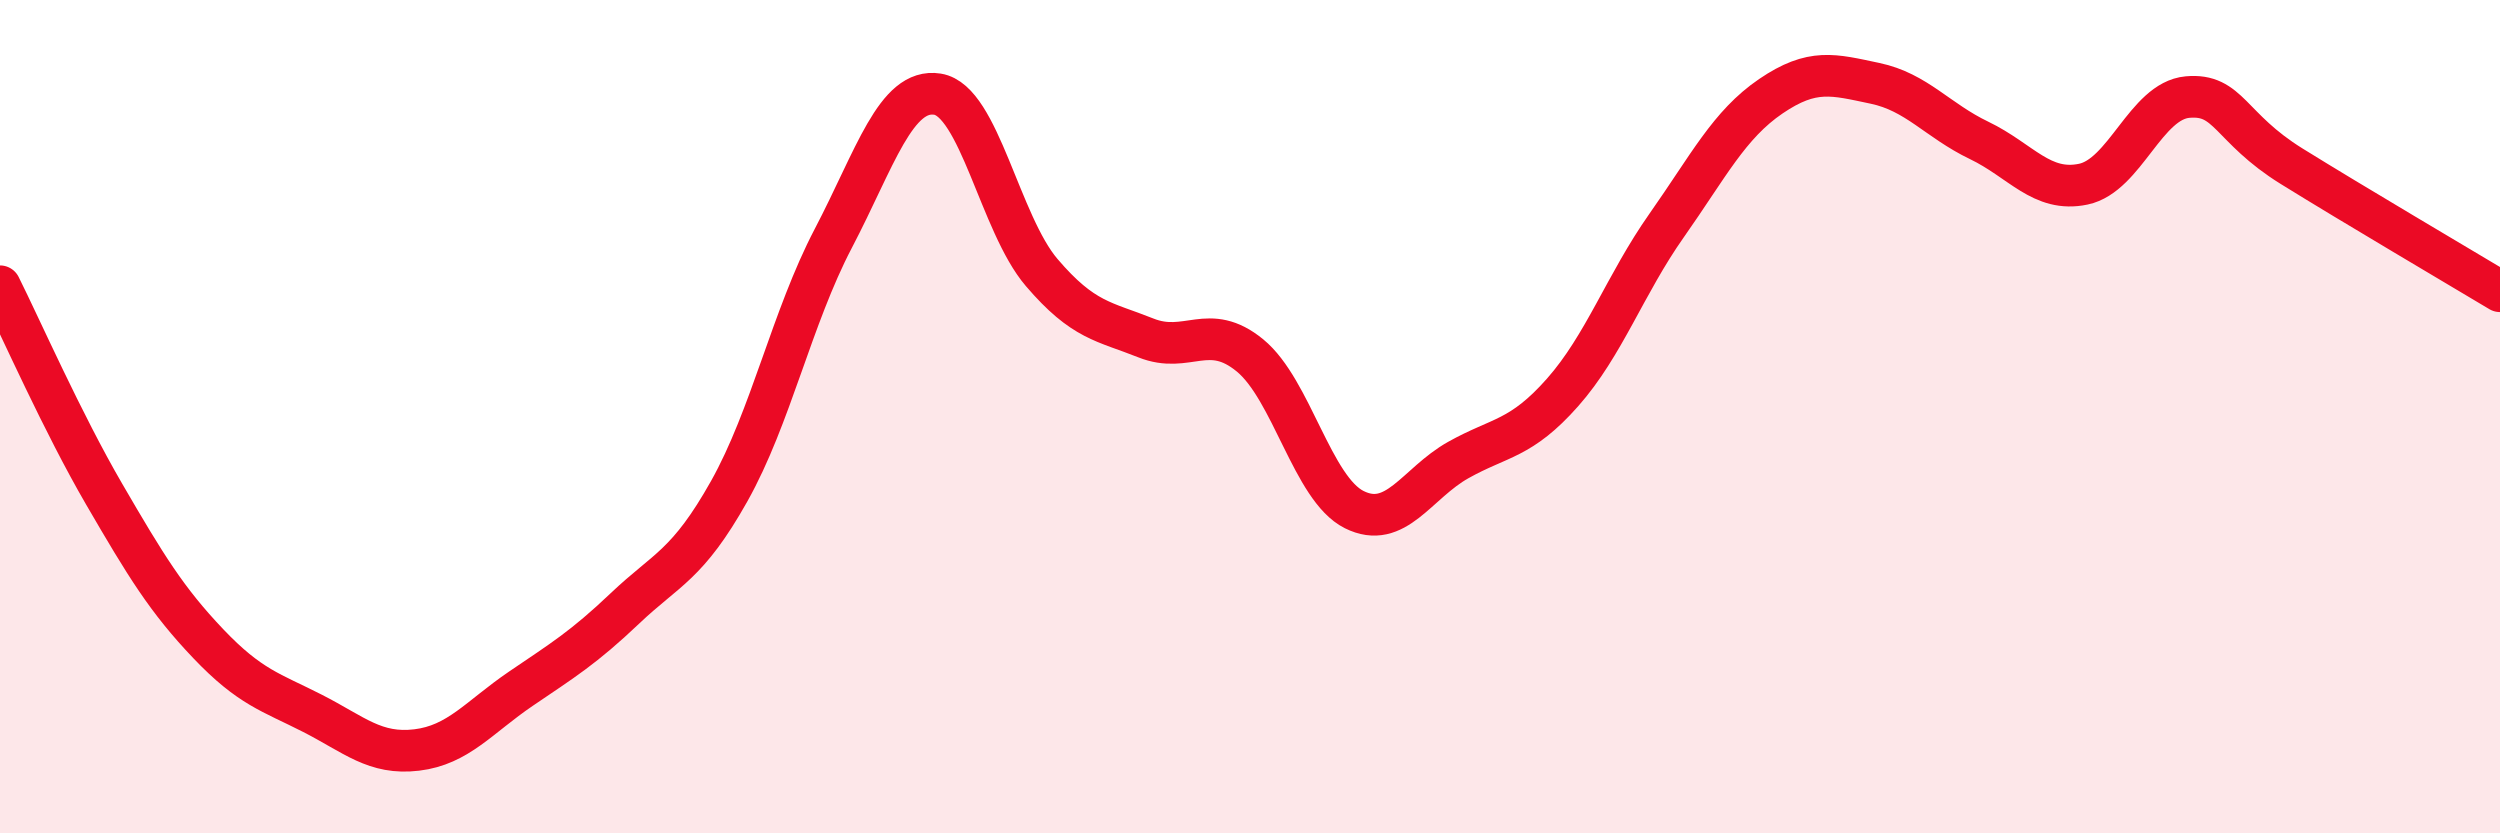
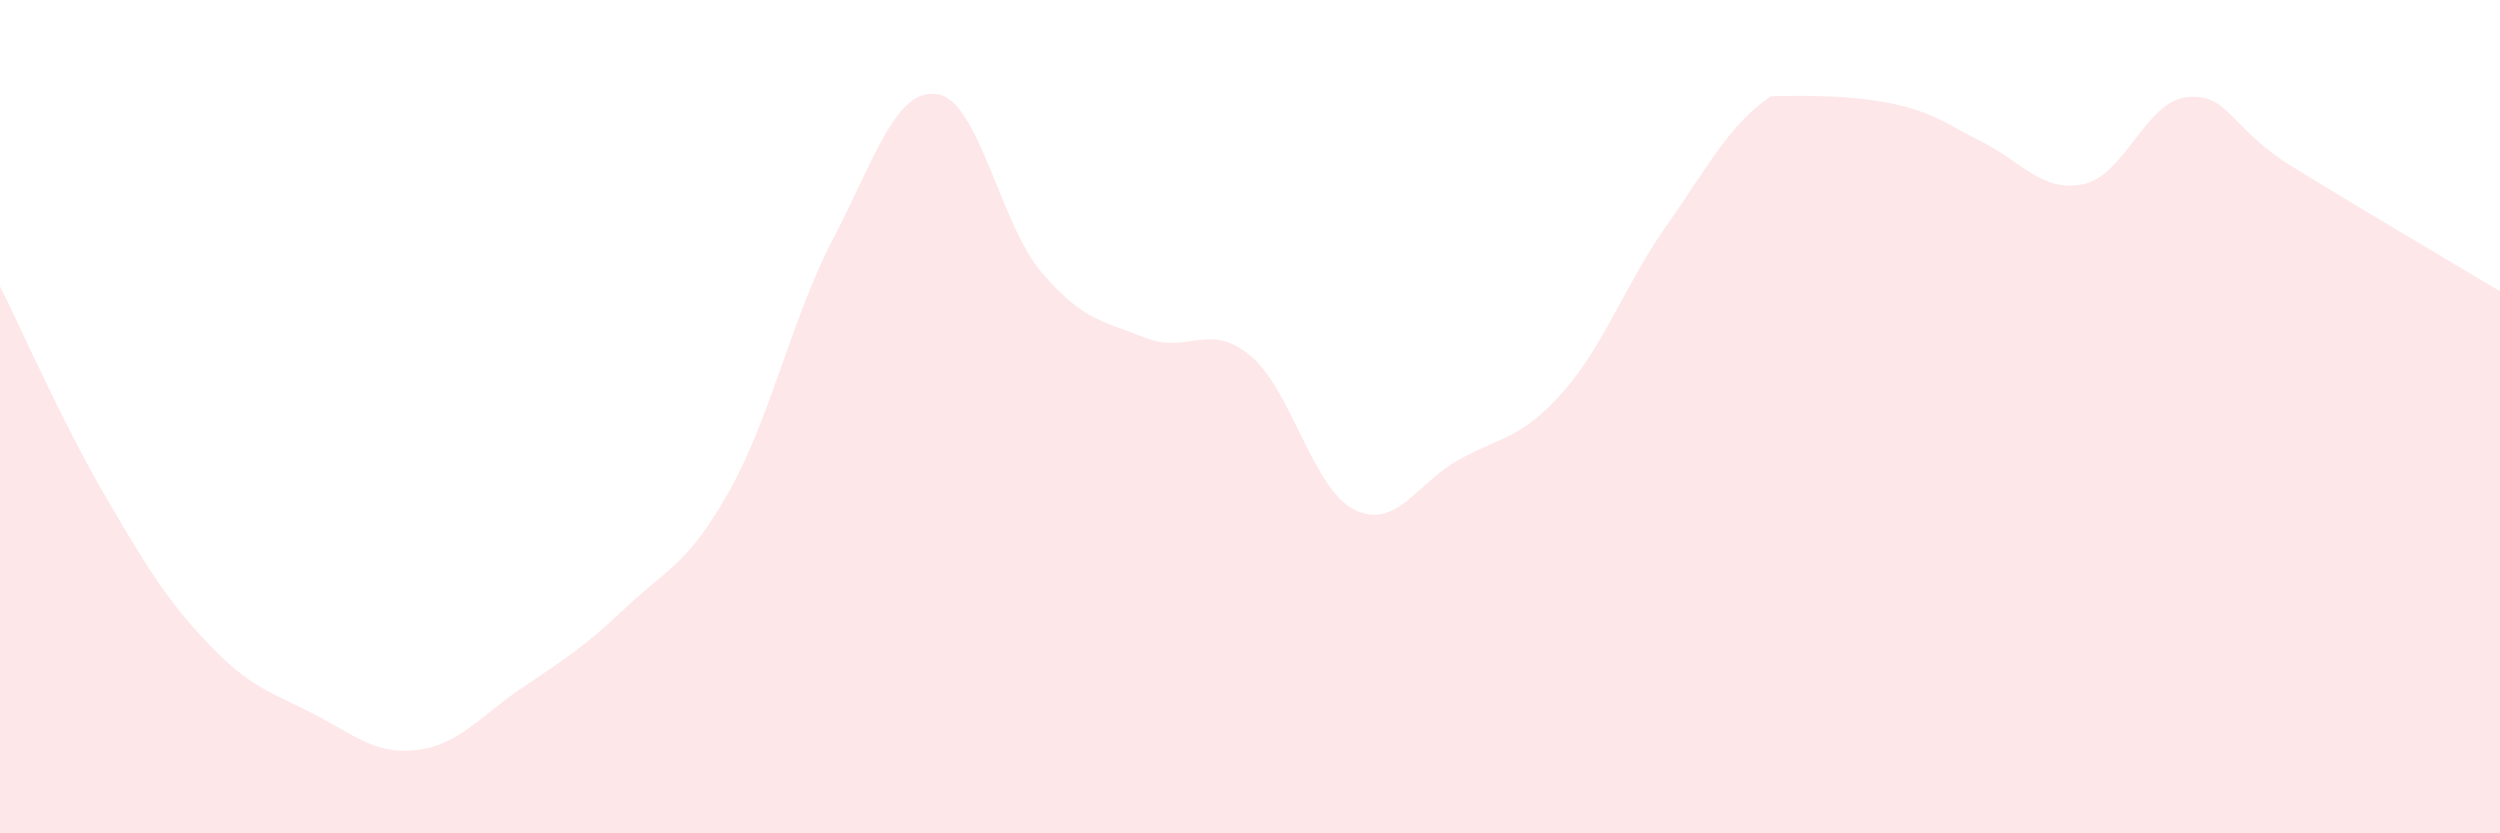
<svg xmlns="http://www.w3.org/2000/svg" width="60" height="20" viewBox="0 0 60 20">
-   <path d="M 0,6.87 C 0.5,7.87 1.5,10.14 2.5,11.86 C 3.5,13.58 4,14.4 5,15.45 C 6,16.5 6.5,16.61 7.5,17.12 C 8.5,17.63 9,18.12 10,18 C 11,17.88 11.5,17.21 12.5,16.53 C 13.5,15.85 14,15.55 15,14.6 C 16,13.65 16.5,13.57 17.5,11.79 C 18.5,10.01 19,7.63 20,5.72 C 21,3.81 21.5,2.1 22.5,2.26 C 23.5,2.42 24,5.37 25,6.54 C 26,7.71 26.5,7.71 27.5,8.11 C 28.5,8.51 29,7.71 30,8.53 C 31,9.35 31.5,11.73 32.5,12.23 C 33.5,12.73 34,11.6 35,11.04 C 36,10.48 36.5,10.55 37.5,9.42 C 38.5,8.29 39,6.83 40,5.41 C 41,3.99 41.5,2.99 42.5,2.31 C 43.5,1.63 44,1.79 45,2 C 46,2.21 46.5,2.89 47.5,3.37 C 48.5,3.85 49,4.63 50,4.42 C 51,4.21 51.5,2.42 52.5,2.33 C 53.5,2.24 53.5,3.06 55,3.99 C 56.5,4.92 59,6.39 60,6.99L60 20L0 20Z" fill="#EB0A25" opacity="0.1" stroke-linecap="round" stroke-linejoin="round" />
-   <path d="M 0,6.87 C 0.5,7.87 1.5,10.14 2.5,11.86 C 3.5,13.58 4,14.4 5,15.45 C 6,16.5 6.5,16.61 7.5,17.12 C 8.5,17.63 9,18.12 10,18 C 11,17.88 11.5,17.21 12.5,16.53 C 13.5,15.85 14,15.55 15,14.6 C 16,13.65 16.5,13.57 17.5,11.79 C 18.5,10.01 19,7.63 20,5.72 C 21,3.81 21.5,2.1 22.5,2.26 C 23.5,2.42 24,5.37 25,6.54 C 26,7.71 26.5,7.71 27.5,8.11 C 28.5,8.51 29,7.71 30,8.53 C 31,9.35 31.5,11.73 32.5,12.23 C 33.5,12.73 34,11.6 35,11.04 C 36,10.48 36.5,10.55 37.5,9.42 C 38.5,8.29 39,6.83 40,5.41 C 41,3.99 41.5,2.99 42.5,2.31 C 43.5,1.63 44,1.79 45,2 C 46,2.21 46.5,2.89 47.5,3.37 C 48.5,3.85 49,4.63 50,4.42 C 51,4.21 51.5,2.42 52.5,2.33 C 53.5,2.24 53.5,3.06 55,3.99 C 56.5,4.92 59,6.39 60,6.99" stroke="#EB0A25" stroke-width="1" fill="none" stroke-linecap="round" stroke-linejoin="round" />
+   <path d="M 0,6.87 C 0.5,7.87 1.5,10.14 2.5,11.86 C 3.5,13.58 4,14.4 5,15.45 C 6,16.5 6.5,16.61 7.5,17.12 C 8.5,17.63 9,18.12 10,18 C 11,17.88 11.5,17.21 12.5,16.53 C 13.5,15.85 14,15.55 15,14.6 C 16,13.65 16.5,13.57 17.5,11.79 C 18.5,10.01 19,7.63 20,5.72 C 21,3.81 21.5,2.1 22.5,2.26 C 23.5,2.42 24,5.37 25,6.54 C 26,7.71 26.5,7.71 27.5,8.11 C 28.5,8.51 29,7.71 30,8.53 C 31,9.35 31.5,11.73 32.5,12.23 C 33.5,12.73 34,11.6 35,11.04 C 36,10.48 36.5,10.55 37.5,9.42 C 38.5,8.29 39,6.83 40,5.41 C 41,3.99 41.5,2.99 42.5,2.31 C 46,2.21 46.5,2.89 47.5,3.37 C 48.5,3.85 49,4.63 50,4.42 C 51,4.21 51.5,2.42 52.5,2.33 C 53.5,2.24 53.5,3.06 55,3.99 C 56.5,4.92 59,6.39 60,6.99L60 20L0 20Z" fill="#EB0A25" opacity="0.1" stroke-linecap="round" stroke-linejoin="round" />
</svg>